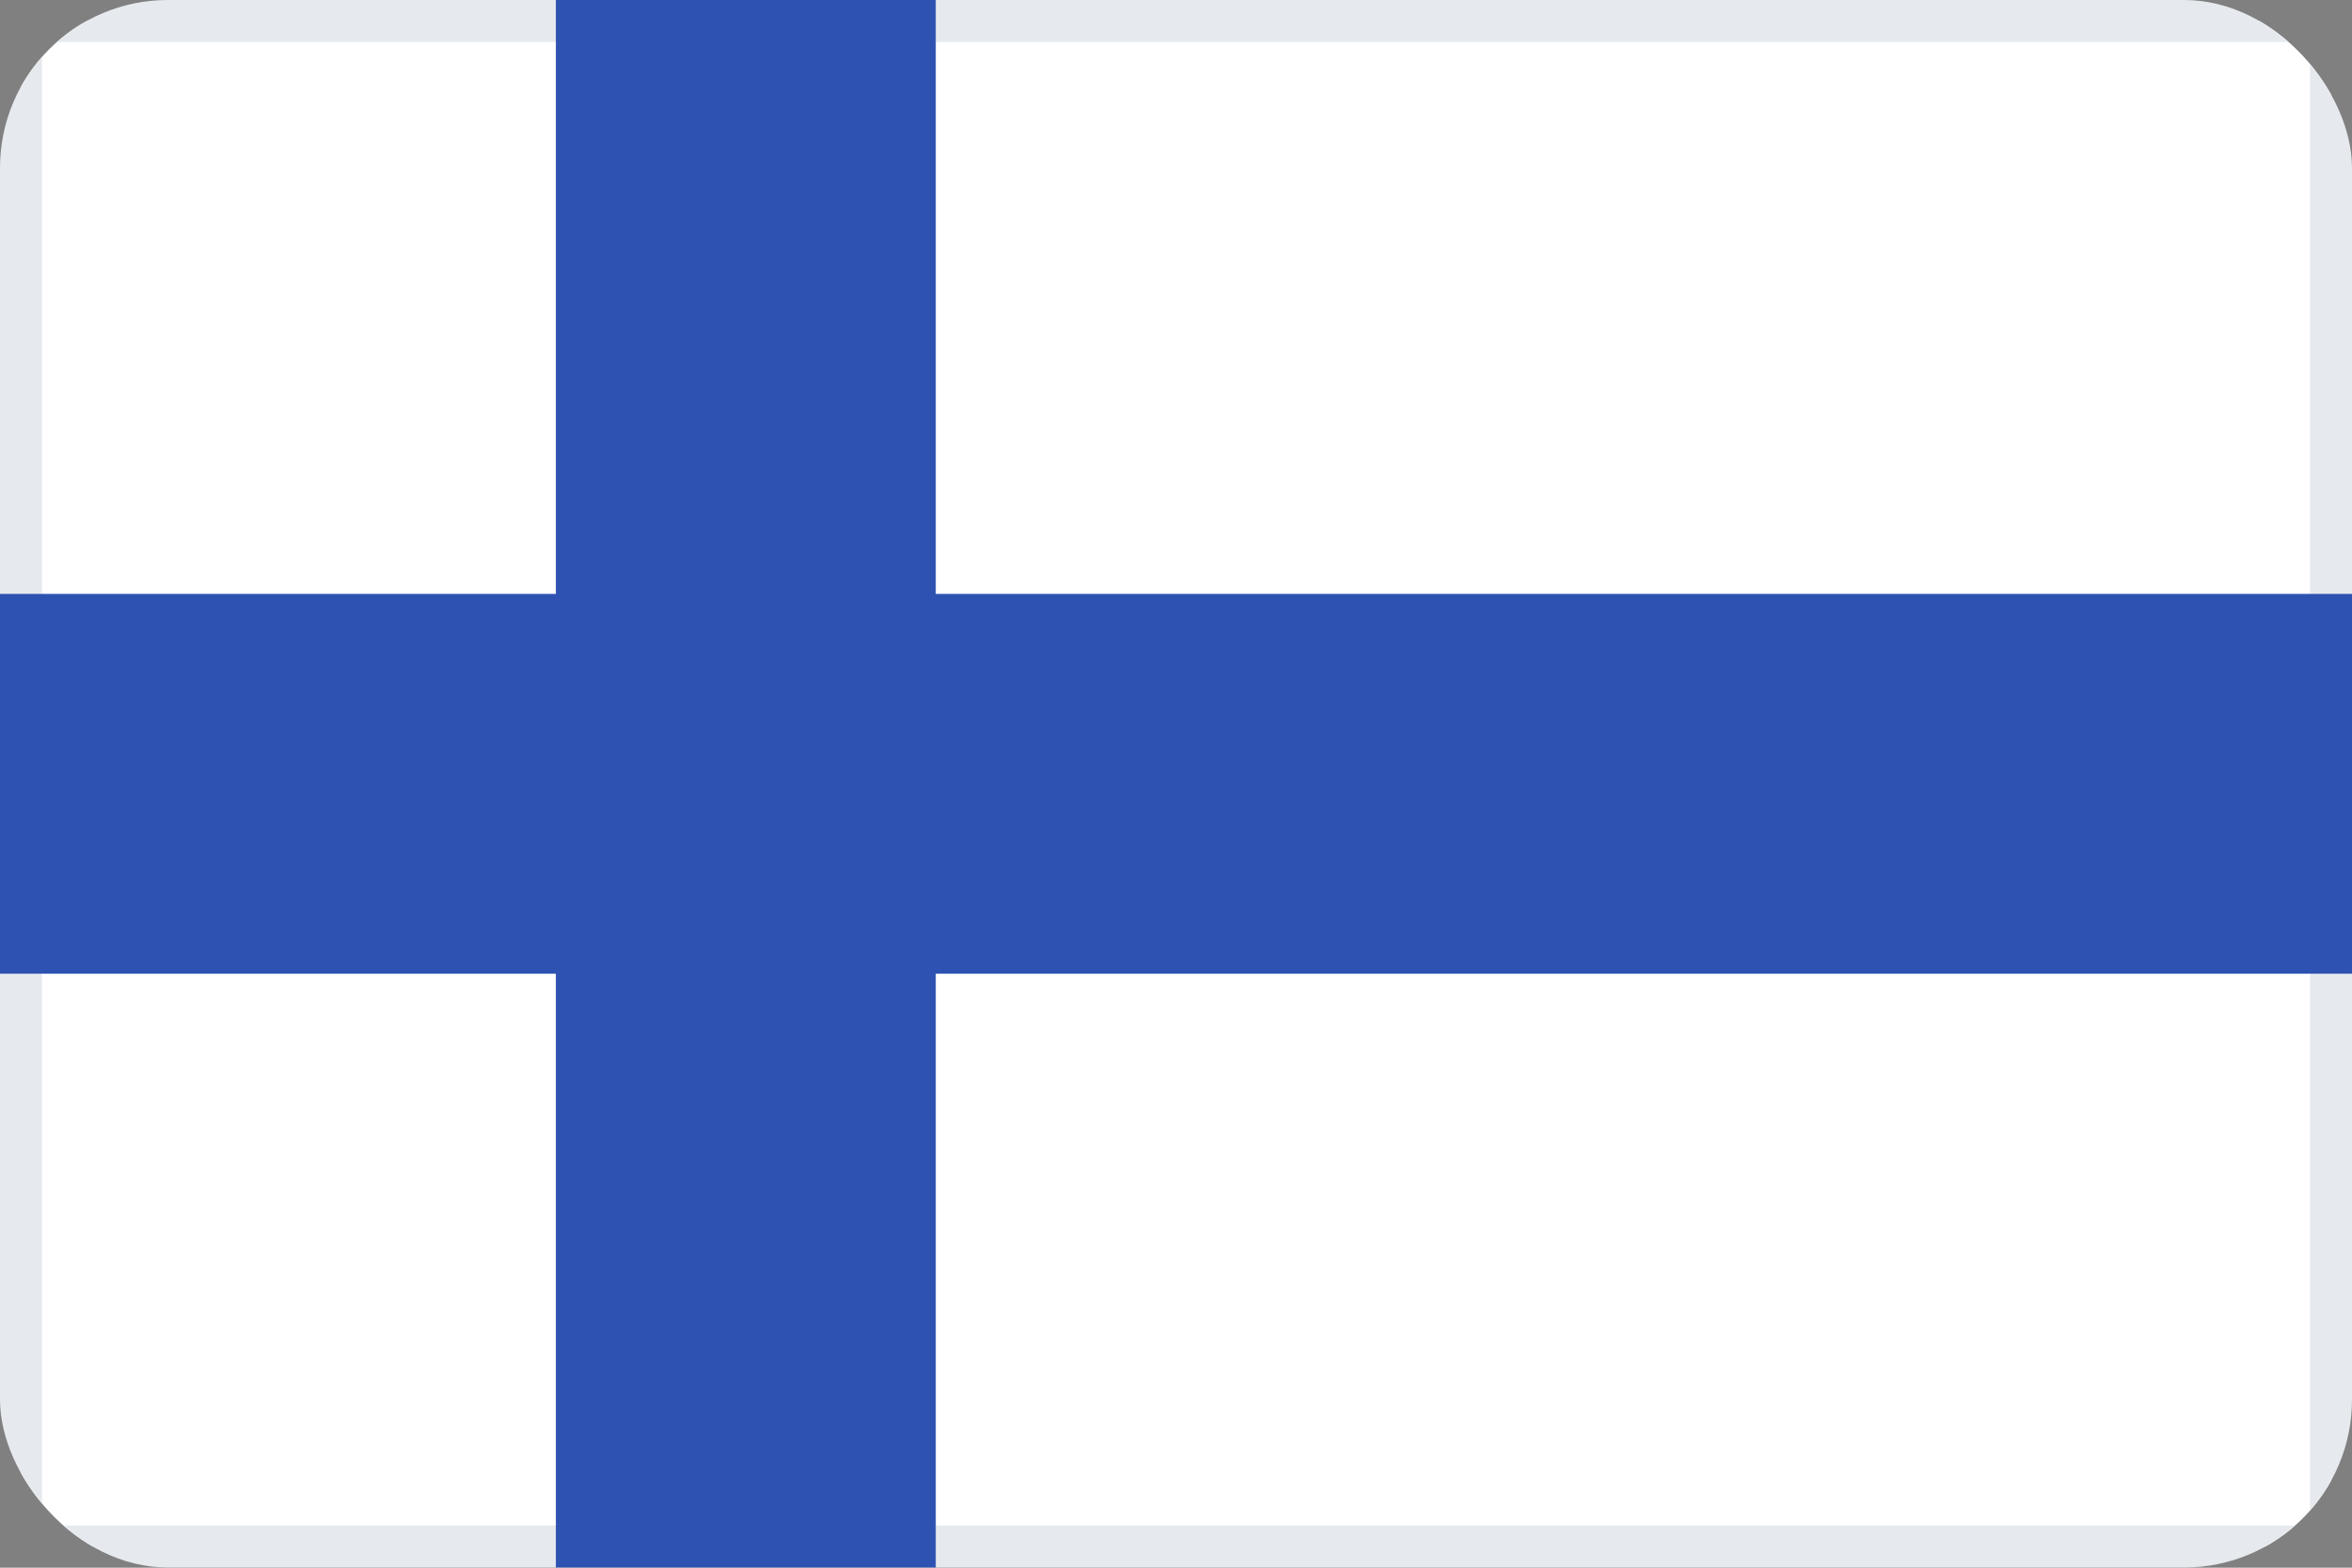
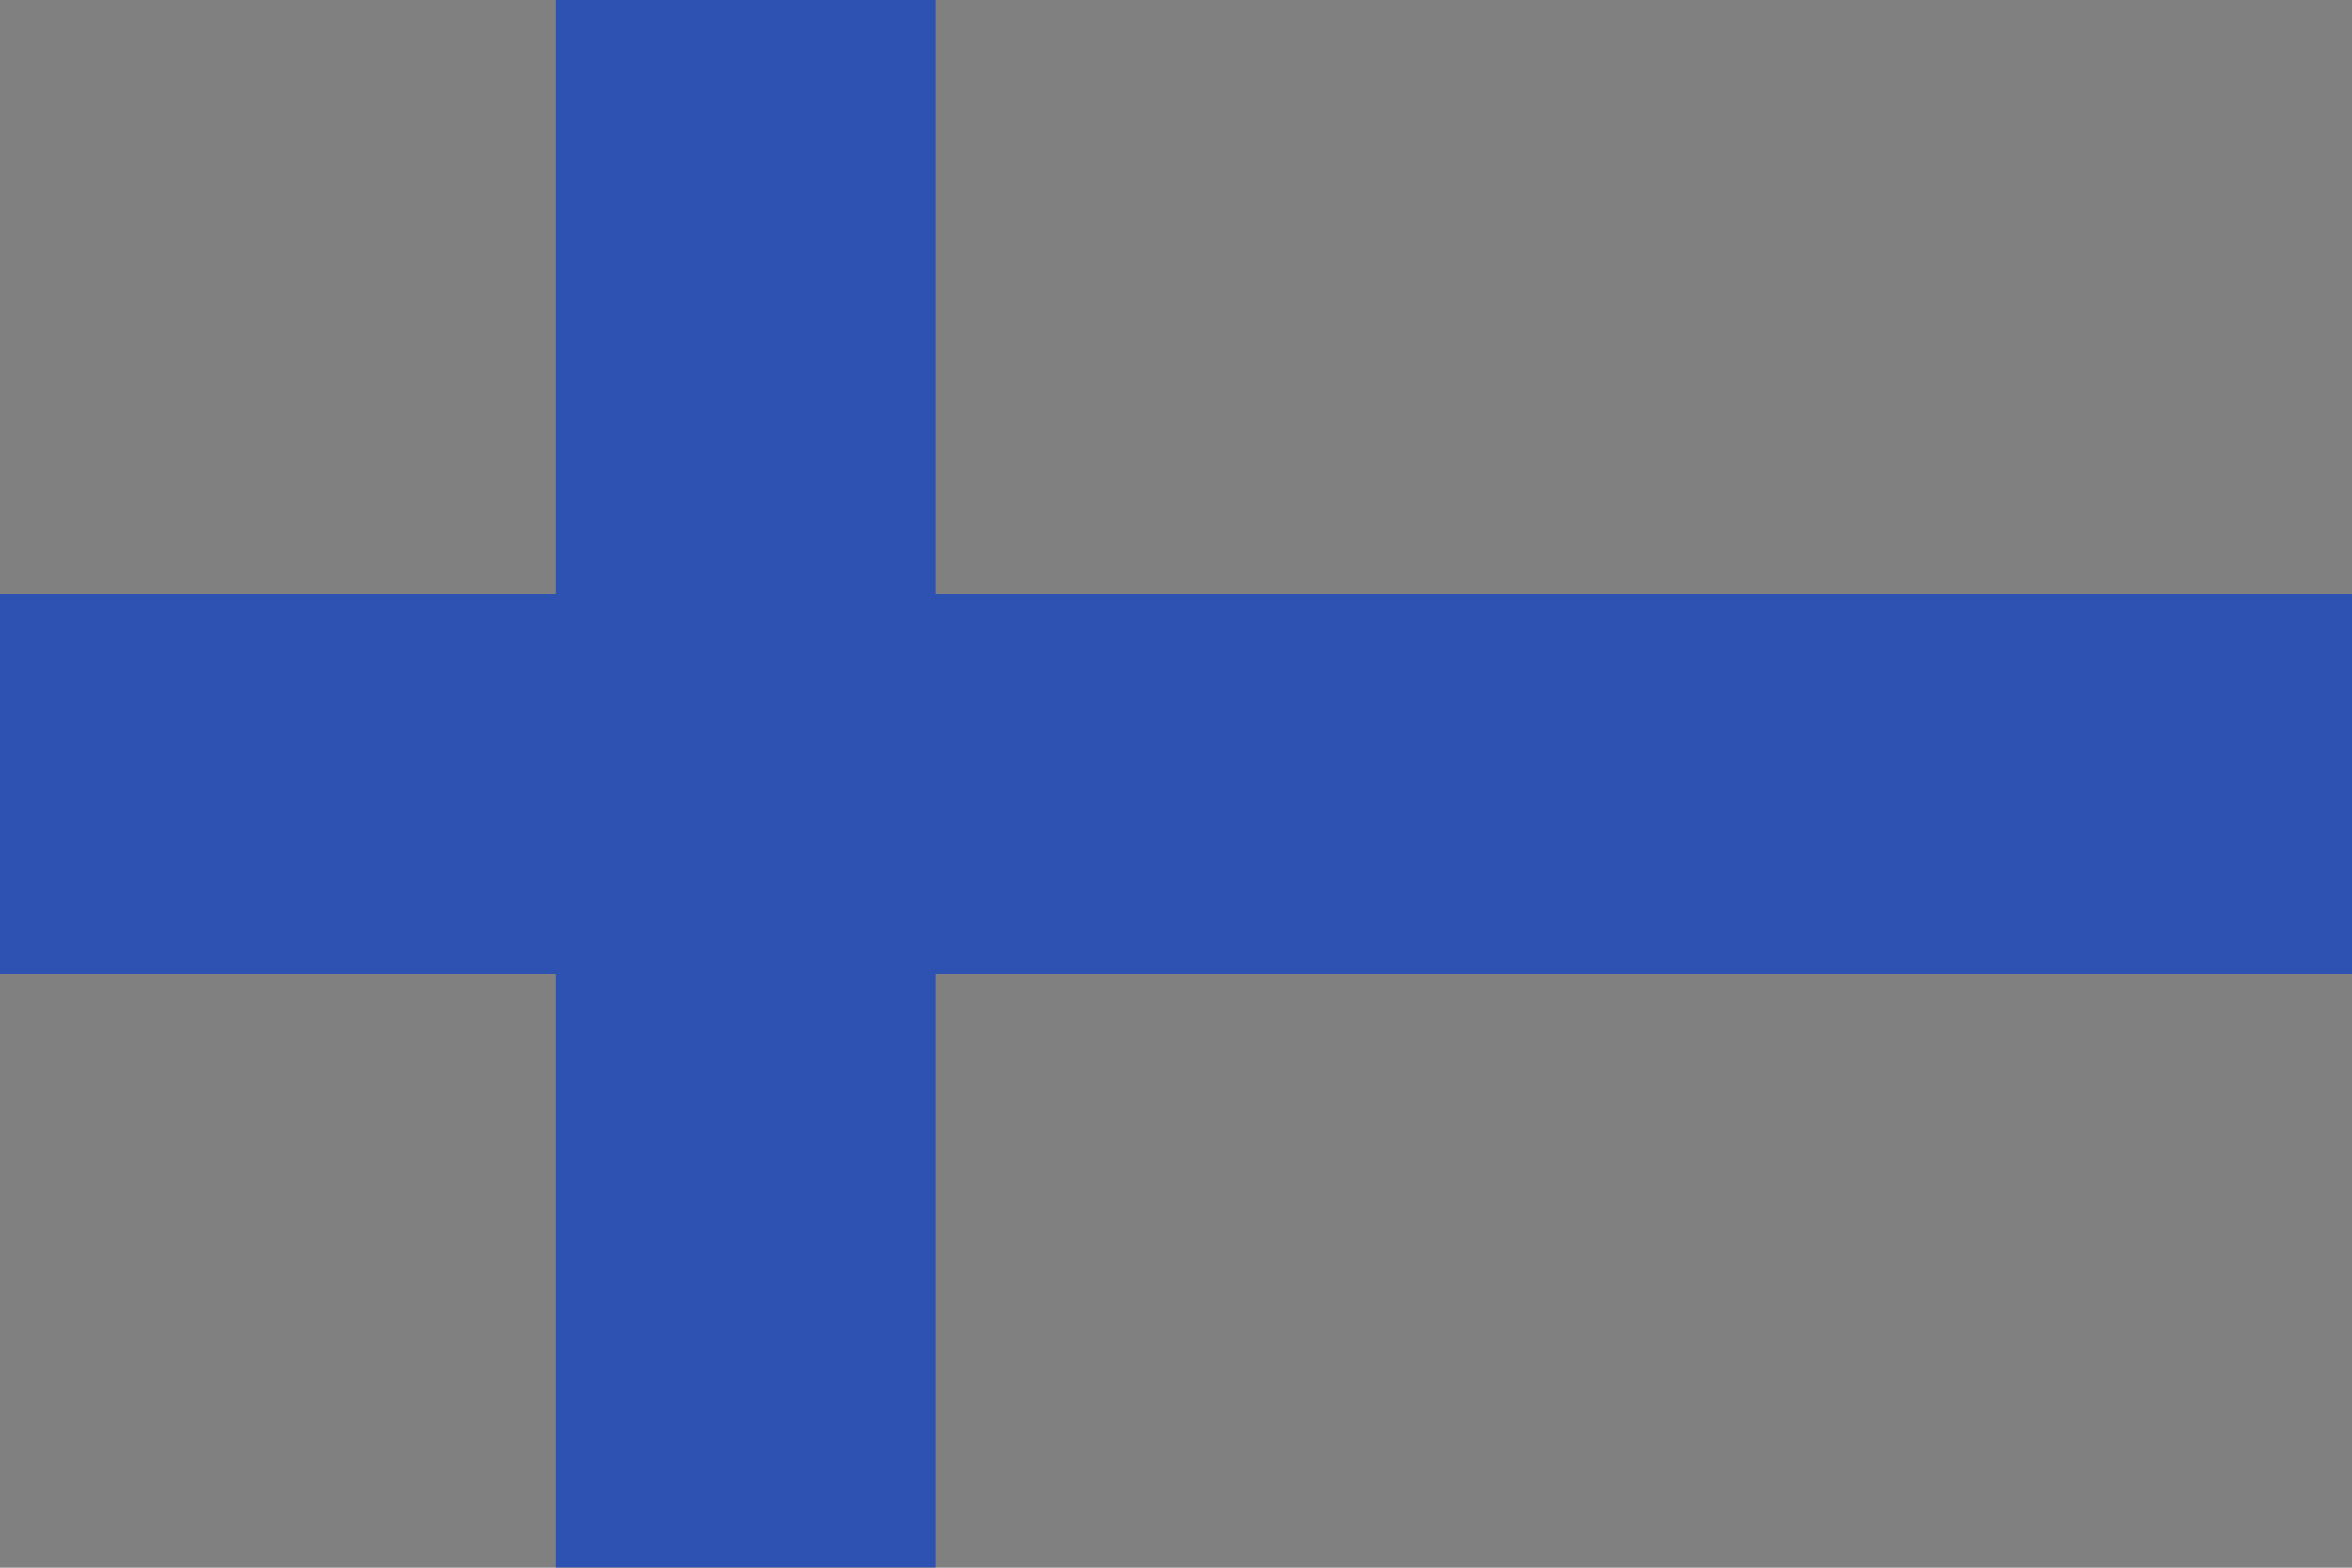
<svg xmlns="http://www.w3.org/2000/svg" width="42" height="28" viewBox="0 0 42 28" fill="none">
  <rect x="0" y="0" width="42" height="28" fill="#808080" stroke="none" />
  <g clip-path="url(#clip0_6299_6236)">
-     <path d="M41.625 0.375V27.622H0.375V0.375H41.625Z" fill="white" stroke="#E6EAEE" stroke-width="0.75" />
    <path d="M42 10.607V17.391H16.71V27.997H9.926V17.391H0V10.607H9.926V0H16.71V10.607H42Z" fill="#2E52B2" />
  </g>
  <defs>
    <clipPath id="clip0_6299_6236">
      <rect width="42" height="27.997" rx="3" fill="white" />
    </clipPath>
  </defs>
</svg>